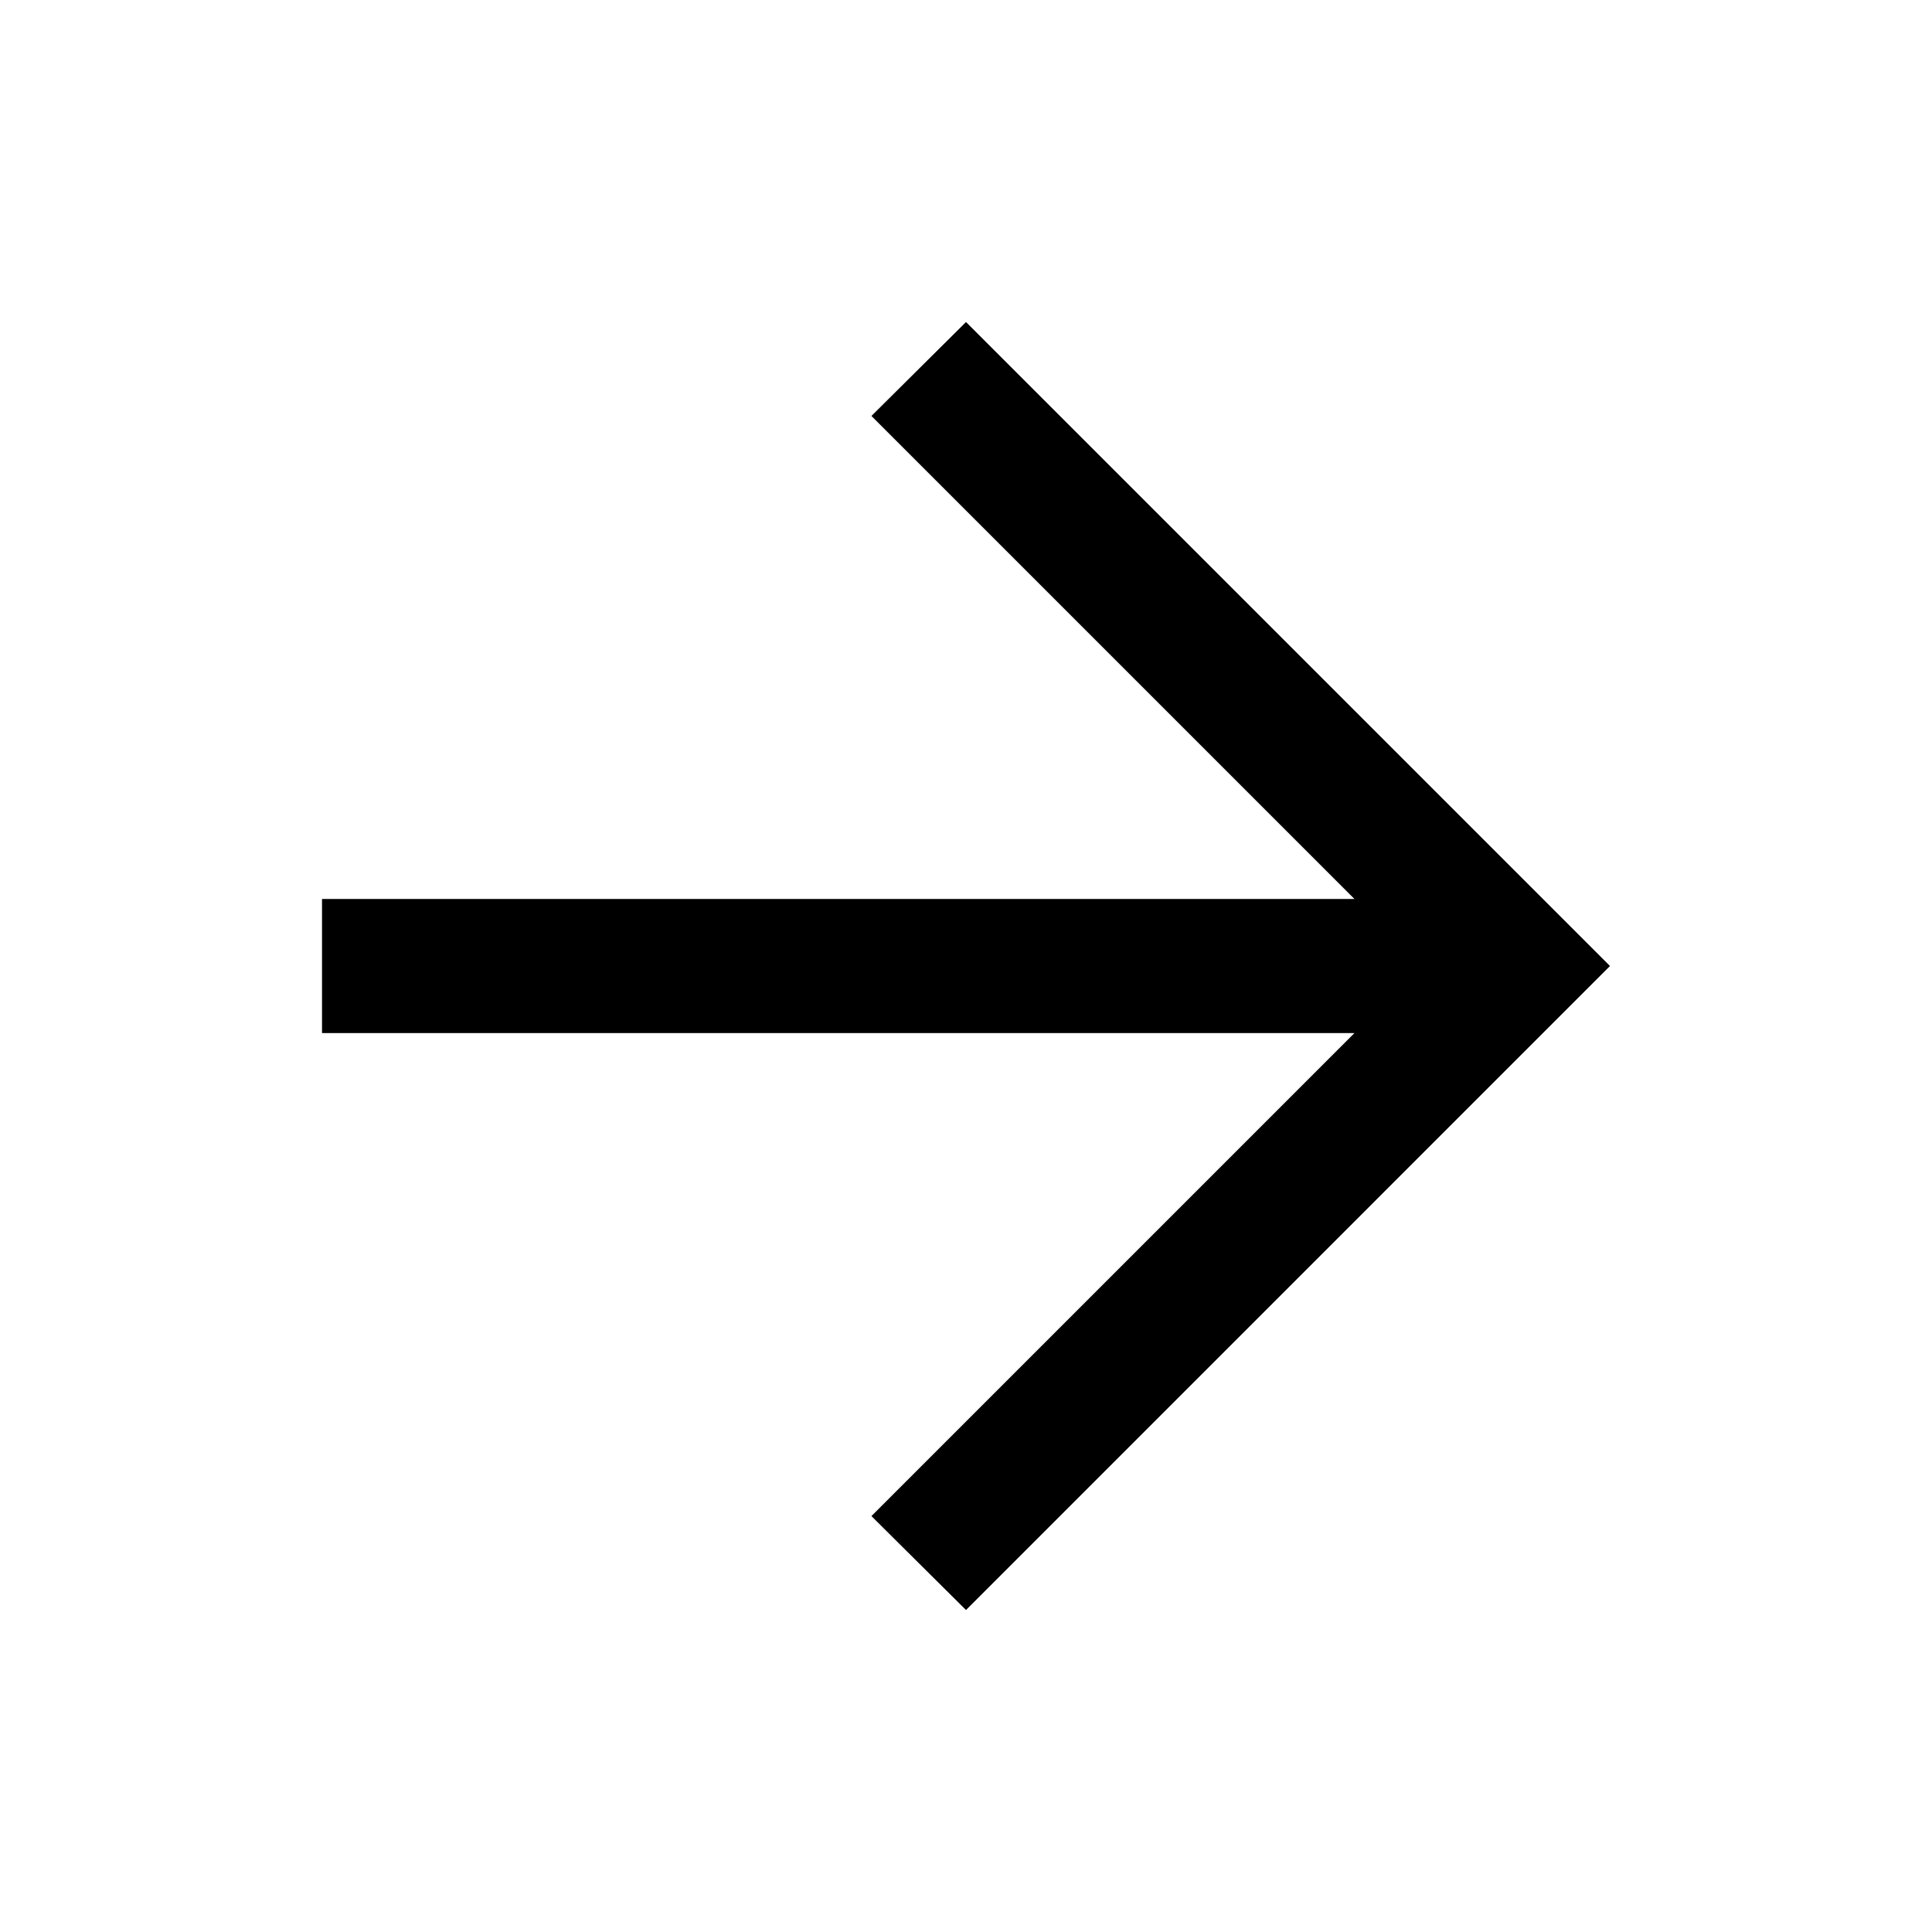
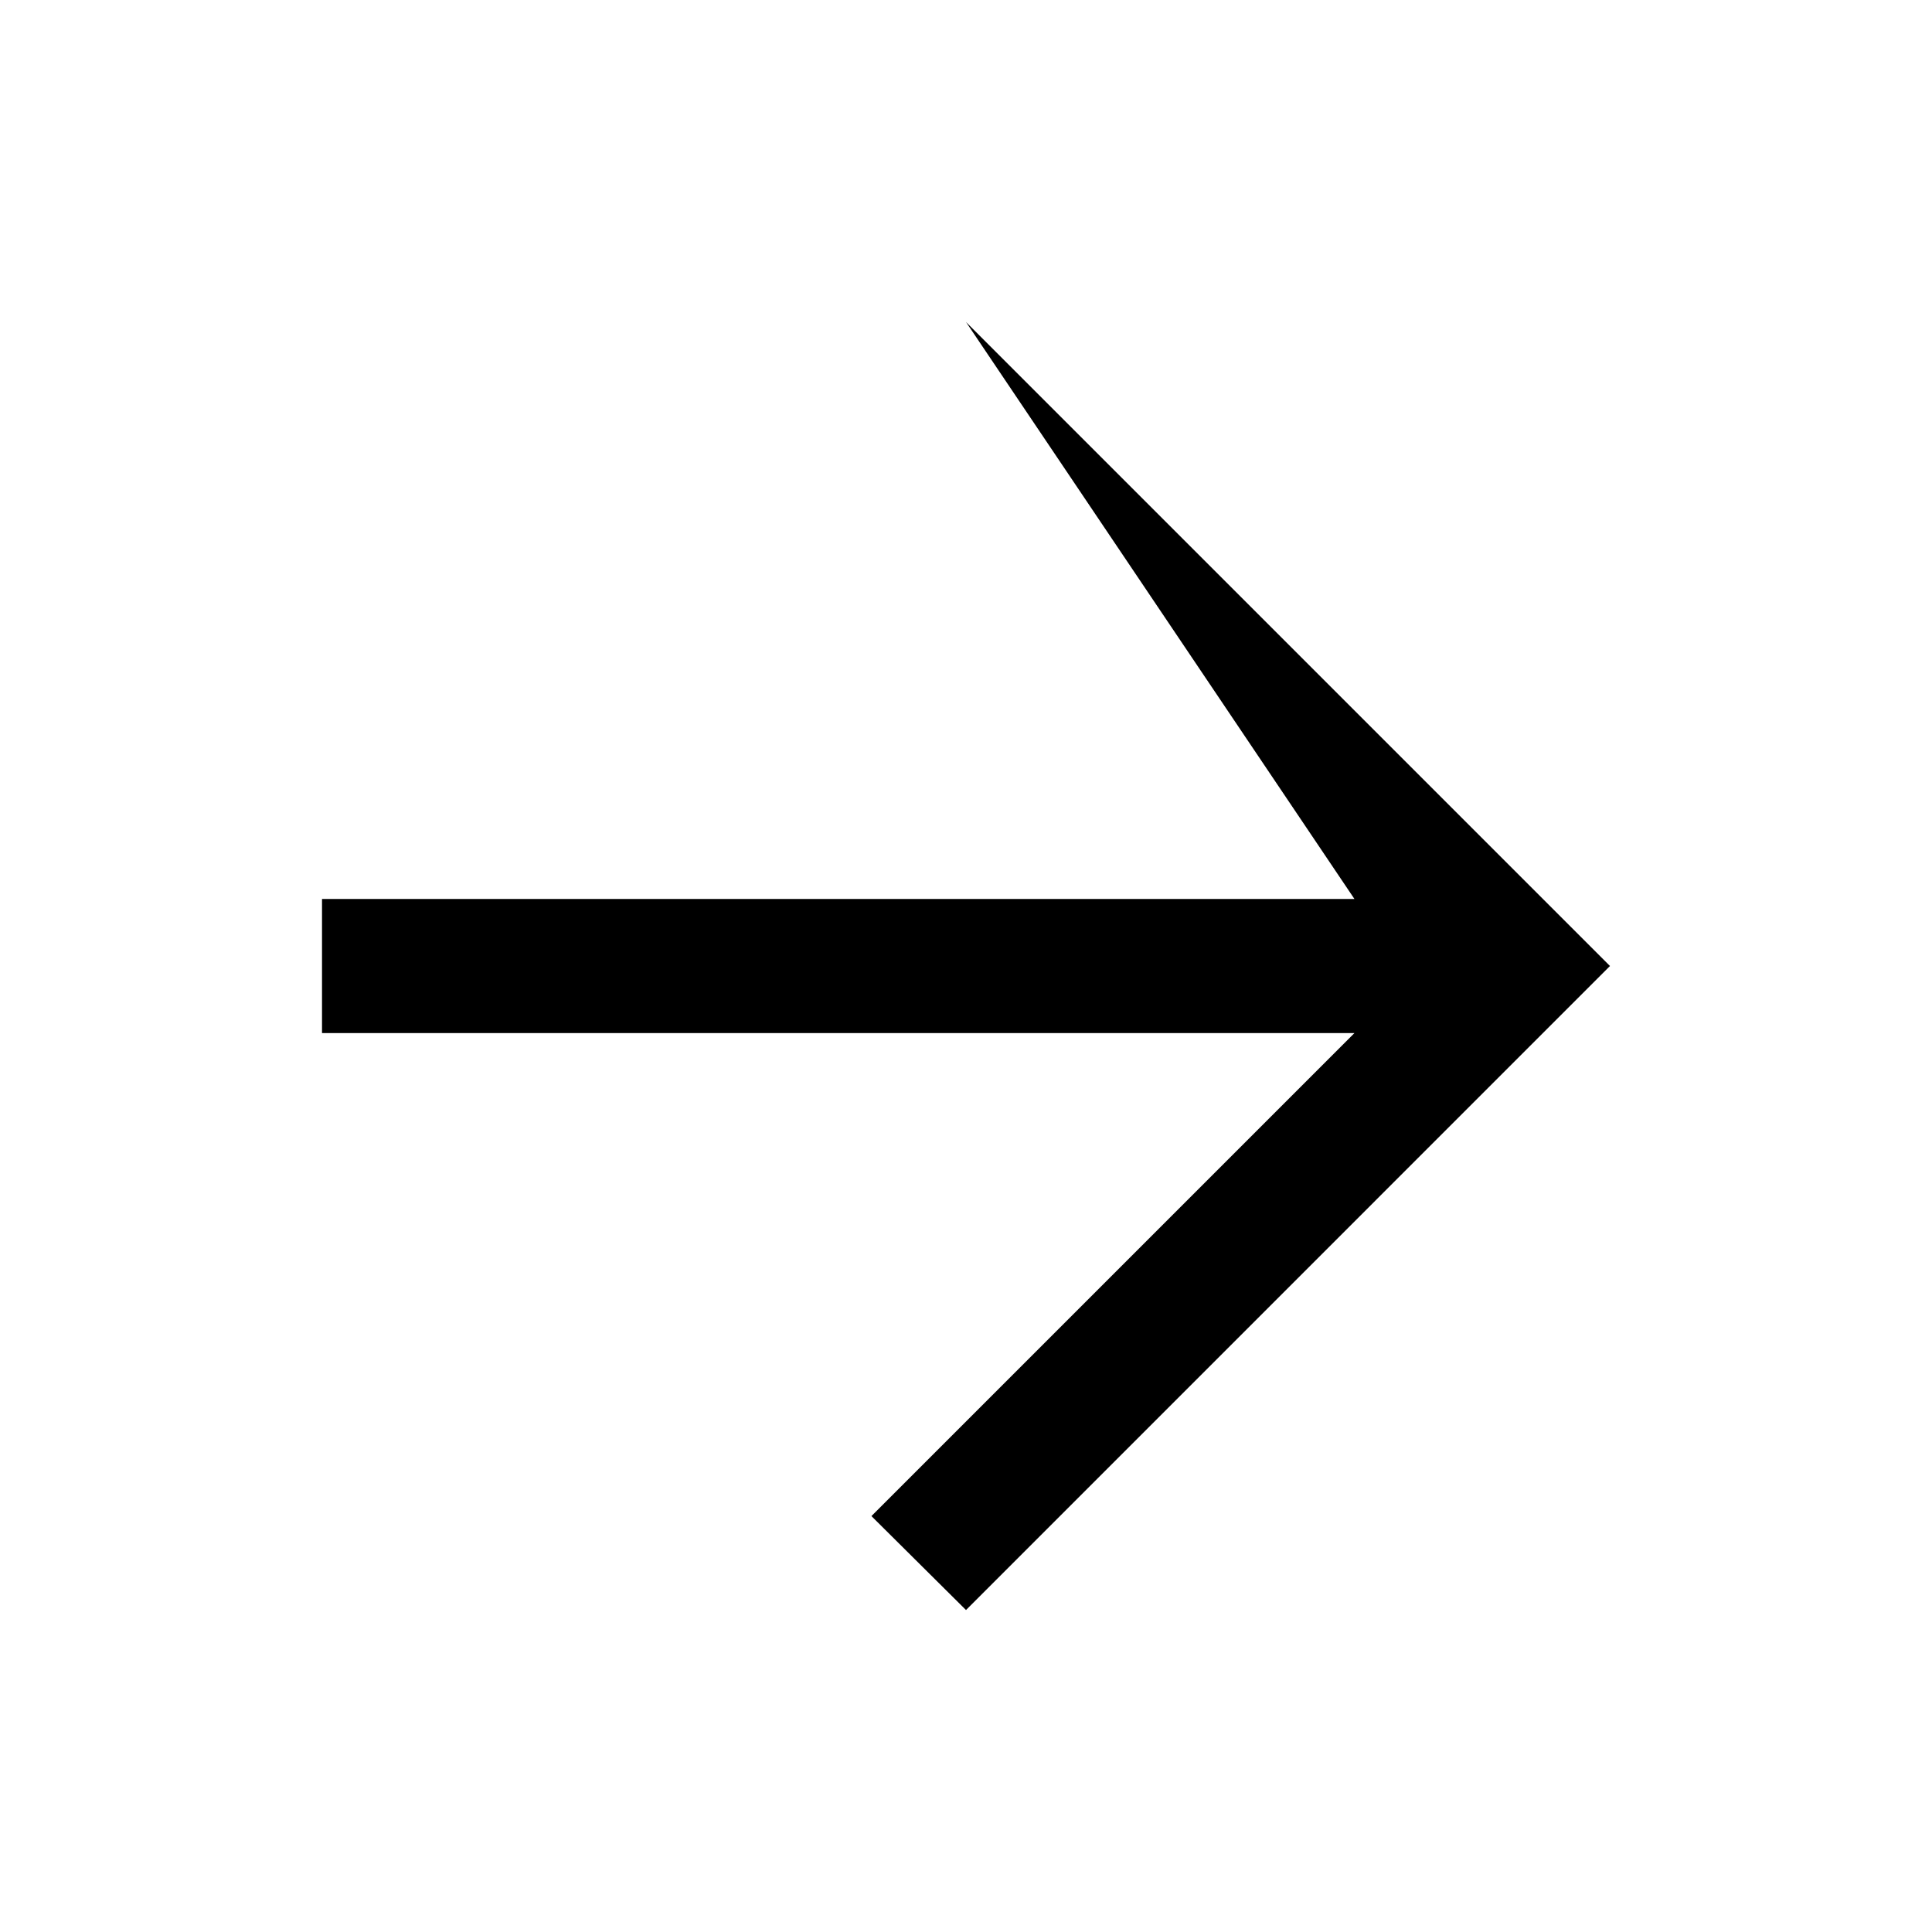
<svg xmlns="http://www.w3.org/2000/svg" width="40" height="40" viewBox="0 0 40 40" fill="none">
-   <path d="M28.042 21.389L18.042 31.389L20 33.334L33.333 20L20 6.667L18.042 8.612L28.042 18.612H6.667V21.389H28.042Z" fill="black" />
+   <path d="M28.042 21.389L18.042 31.389L20 33.334L33.333 20L20 6.667L28.042 18.612H6.667V21.389H28.042Z" fill="black" />
</svg>